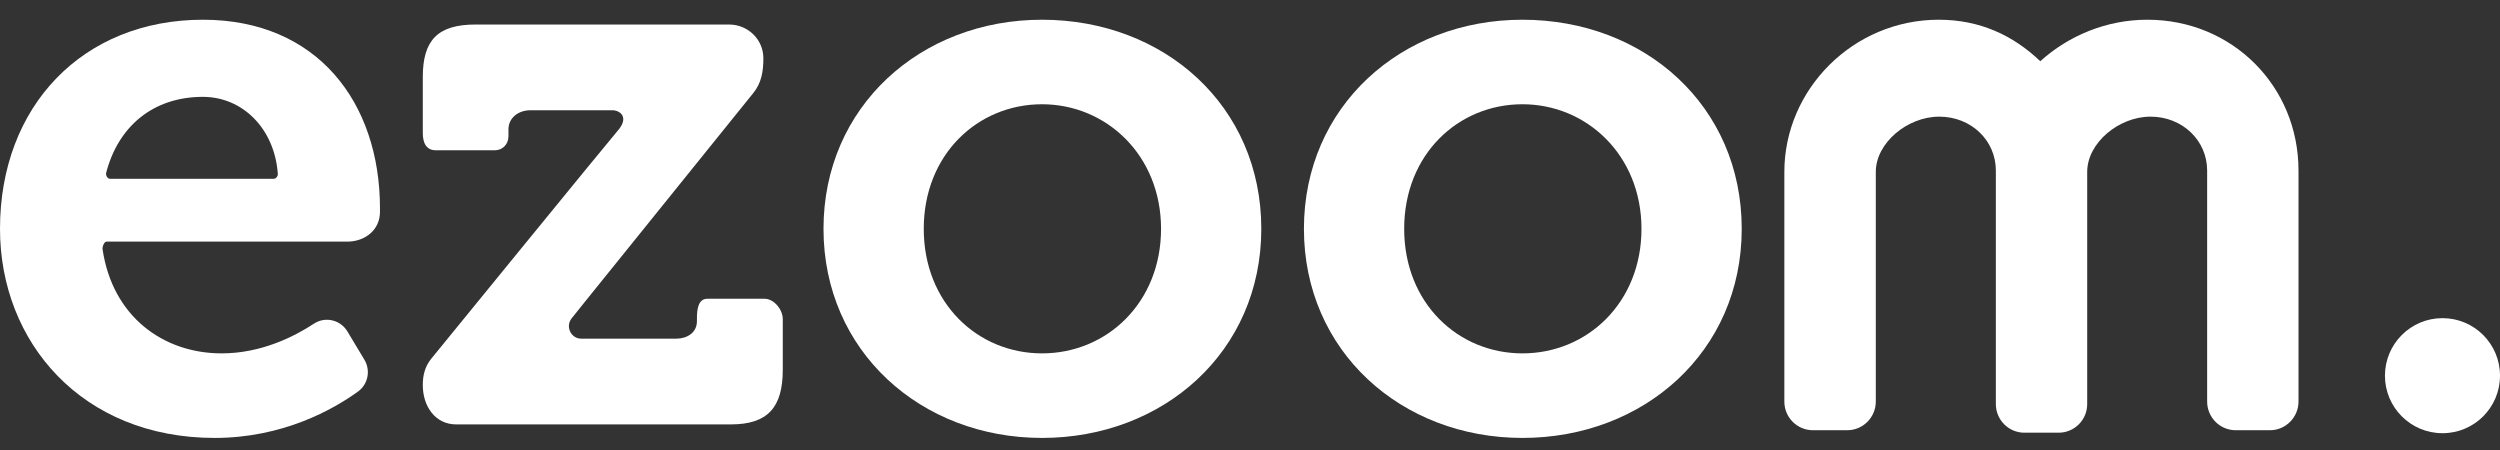
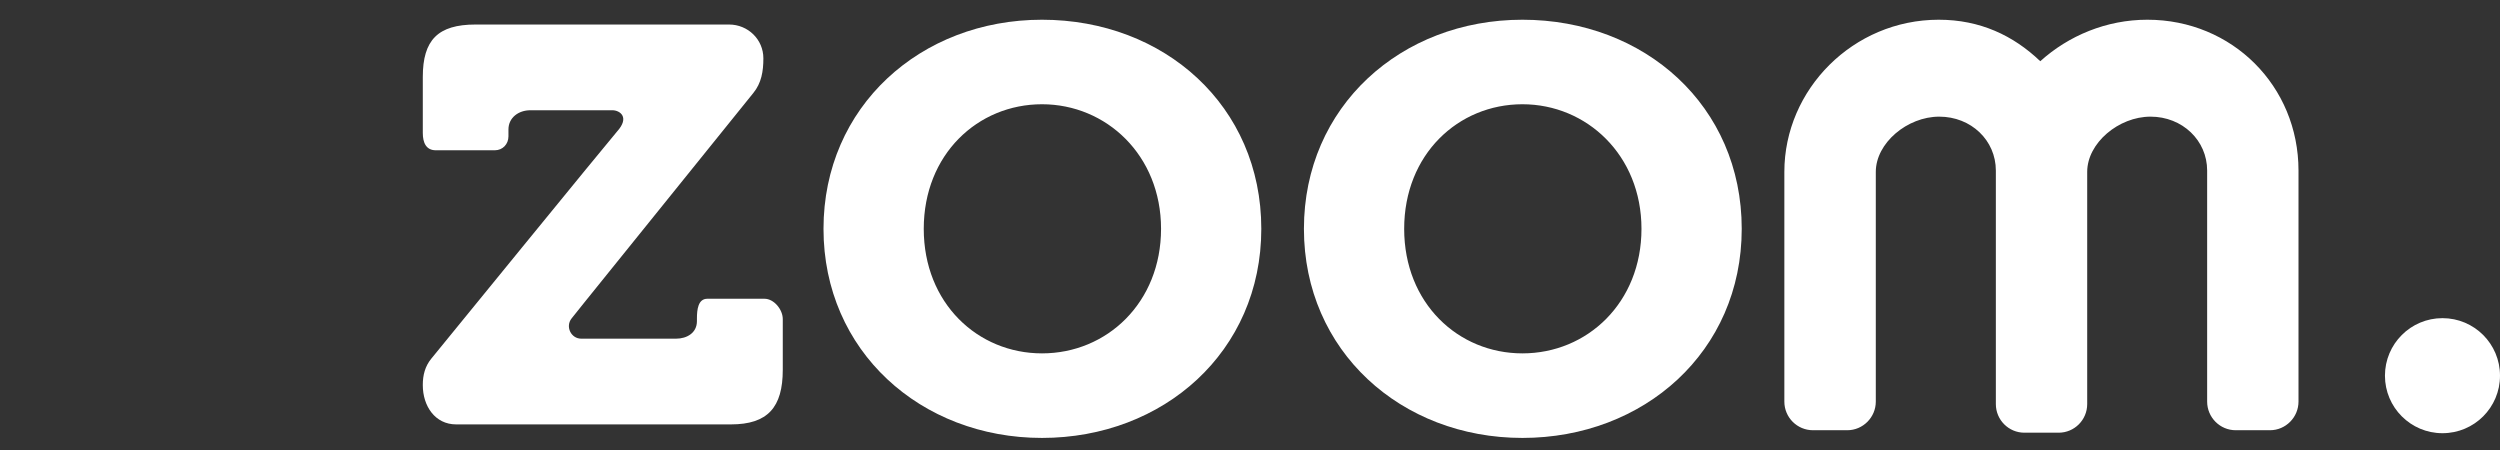
<svg xmlns="http://www.w3.org/2000/svg" width="100" height="18" viewBox="0 0 100 18" fill="none">
  <rect x="0" y="0" width="100" height="18" fill="#333333" stroke="none" />
  <g clip-path="url(#clip0_496_66)">
    <path d="M41.68 14.135C39.111 14.135 36.95 12.13 36.95 9.153C36.95 6.175 39.111 4.17 41.68 4.17C44.249 4.17 46.442 6.207 46.442 9.153C46.442 12.098 44.281 14.135 41.68 14.135ZM41.68 0.789C36.822 0.789 32.94 4.266 32.94 9.153C32.94 14.039 36.826 17.517 41.68 17.517C46.534 17.517 50.452 14.071 50.452 9.153C50.452 4.234 46.566 0.789 41.68 0.789Z" fill="white" />
    <path d="M60.897 14.135C58.328 14.135 56.167 12.13 56.167 9.153C56.167 6.175 58.328 4.17 60.897 4.17C63.467 4.17 65.659 6.207 65.659 9.153C65.659 12.098 63.498 14.135 60.897 14.135ZM60.897 0.789C56.039 0.789 52.157 4.266 52.157 9.153C52.157 14.039 56.043 17.517 60.897 17.517C65.752 17.517 69.669 14.071 69.669 9.153C69.669 4.234 65.784 0.789 60.897 0.789Z" fill="white" />
    <path d="M97.699 12.726C96.426 12.726 95.398 13.759 95.398 15.027C95.398 16.296 96.426 17.328 97.699 17.328C98.972 17.328 100 16.3 100 15.027C100 13.755 98.972 12.726 97.699 12.726Z" fill="white" />
-     <path d="M10.949 7.152H4.406C4.302 7.152 4.222 7.02 4.246 6.916C4.734 5.031 6.147 3.874 8.116 3.874C9.697 3.874 10.981 5.135 11.113 6.952C11.121 7.044 11.041 7.152 10.949 7.152ZM8.116 0.789C3.322 0.789 0 4.234 0 9.153C0 13.695 3.29 17.517 8.584 17.517C11.325 17.517 13.338 16.372 14.323 15.66C14.723 15.368 14.831 14.819 14.579 14.395L13.895 13.255C13.614 12.79 13.01 12.65 12.558 12.946C11.766 13.467 10.441 14.135 8.868 14.135C6.515 14.135 4.494 12.646 4.102 9.965C4.09 9.869 4.166 9.665 4.262 9.665H13.887C14.615 9.665 15.211 9.185 15.199 8.452C15.199 8.388 15.199 8.384 15.199 8.324C15.195 4.098 12.69 0.789 8.116 0.789Z" fill="white" />
    <path d="M30.575 11.95H28.294C27.925 11.95 27.877 12.378 27.877 12.742V12.846C27.877 13.315 27.477 13.547 27.041 13.547H23.251C22.839 13.547 22.607 13.062 22.863 12.738C23.011 12.554 23.183 12.334 23.375 12.098L30.131 3.722C30.459 3.322 30.535 2.85 30.535 2.333C30.535 1.577 29.918 0.981 29.162 0.981H19.021C17.516 0.981 16.912 1.601 16.912 3.074V5.319C16.912 5.707 17.044 6.011 17.432 6.011H19.794C20.106 6.011 20.338 5.767 20.338 5.455V5.179C20.338 4.707 20.742 4.41 21.214 4.41H24.496C24.792 4.41 25.204 4.686 24.68 5.263C24.456 5.511 17.248 14.351 17.248 14.351C17.004 14.651 16.912 15.003 16.912 15.392V15.408C16.912 16.244 17.404 16.976 18.245 16.976H29.238C30.711 16.976 31.311 16.292 31.311 14.791V12.762C31.311 12.382 30.959 11.95 30.579 11.95" fill="white" />
    <path d="M85.893 0.789C84.26 0.789 82.744 1.425 81.611 2.449C80.531 1.417 79.198 0.789 77.549 0.789C74.128 0.789 71.374 3.574 71.374 6.875V16.064C71.374 16.696 71.886 17.209 72.519 17.209H73.891C74.52 17.209 75.032 16.692 75.032 16.064V6.875C75.032 5.719 76.293 4.666 77.569 4.666C78.846 4.666 79.834 5.615 79.834 6.823V16.164C79.834 16.796 80.347 17.308 80.975 17.308H82.347C82.976 17.308 83.488 16.796 83.488 16.164V6.875C83.488 5.719 84.749 4.666 86.021 4.666C87.294 4.666 88.286 5.615 88.286 6.823V16.064C88.286 16.696 88.799 17.209 89.427 17.209H90.8C91.428 17.209 91.94 16.692 91.94 16.064V6.823C91.94 3.438 89.283 0.789 85.897 0.789" fill="white" />
  </g>
  <defs>
    <clipPath id="clip0_496_66">
      <rect width="100" height="16.732" fill="white" transform="translate(0 0.789)" />
    </clipPath>
  </defs>
</svg>